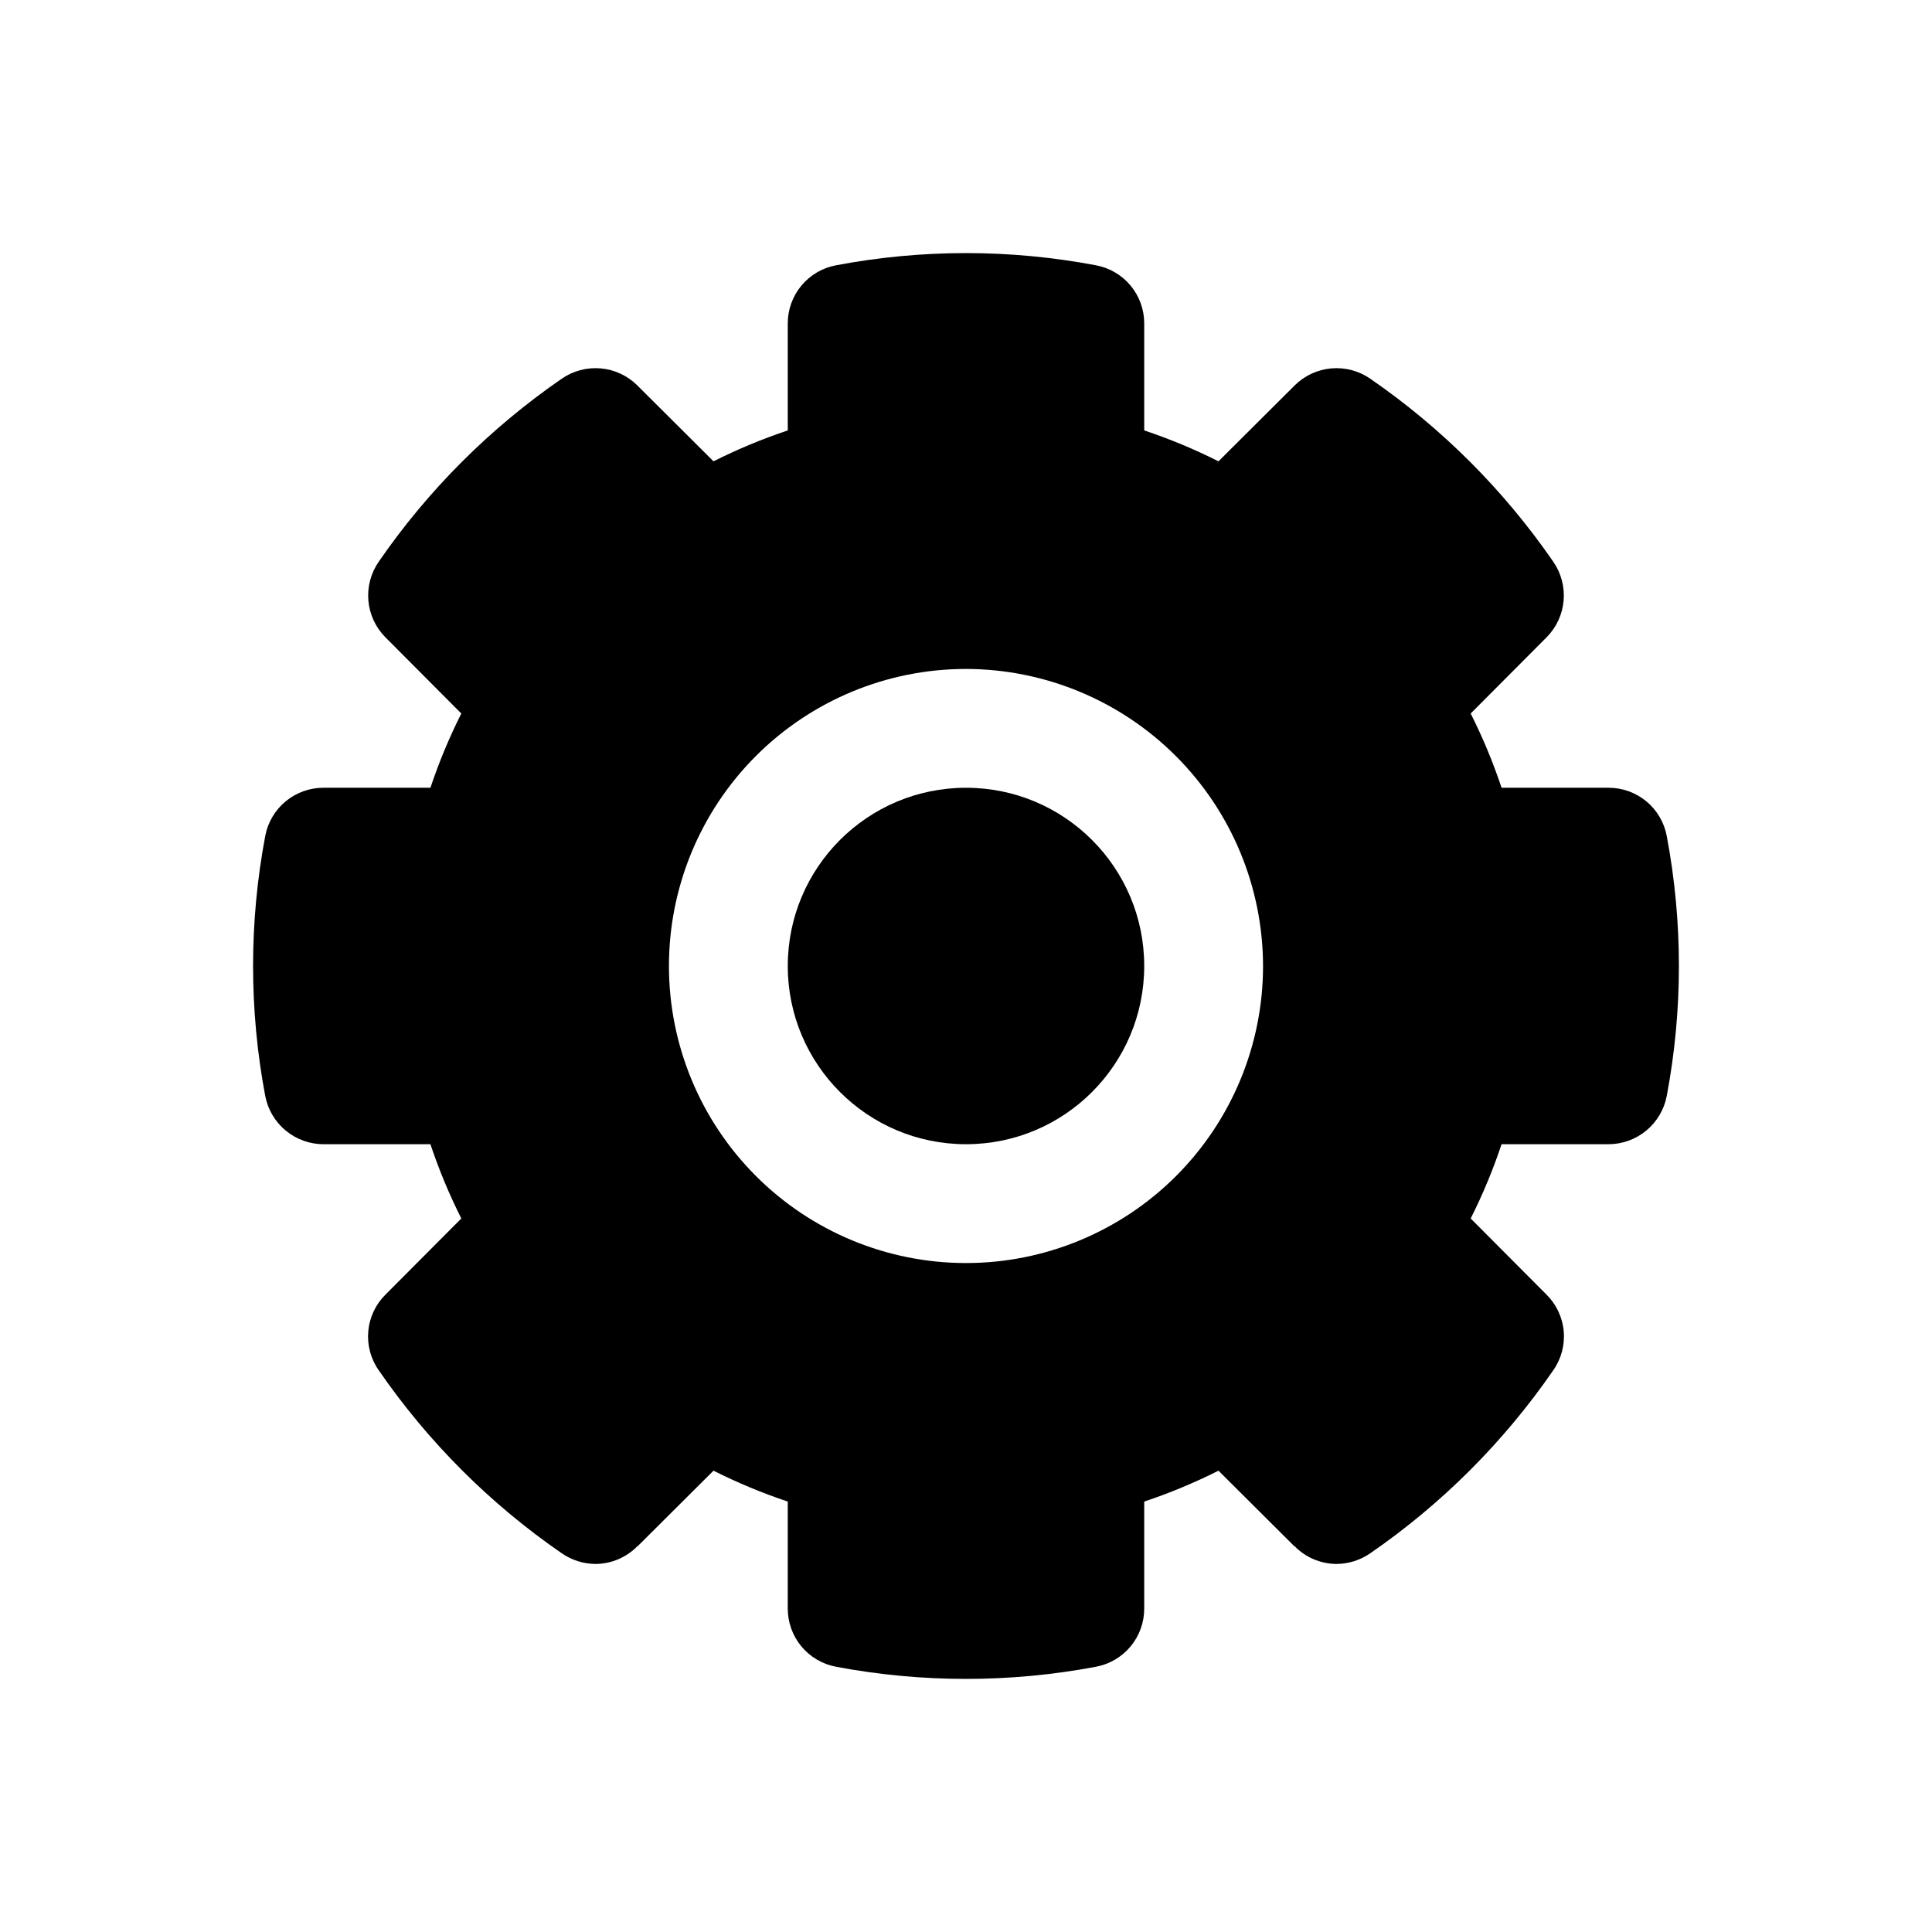
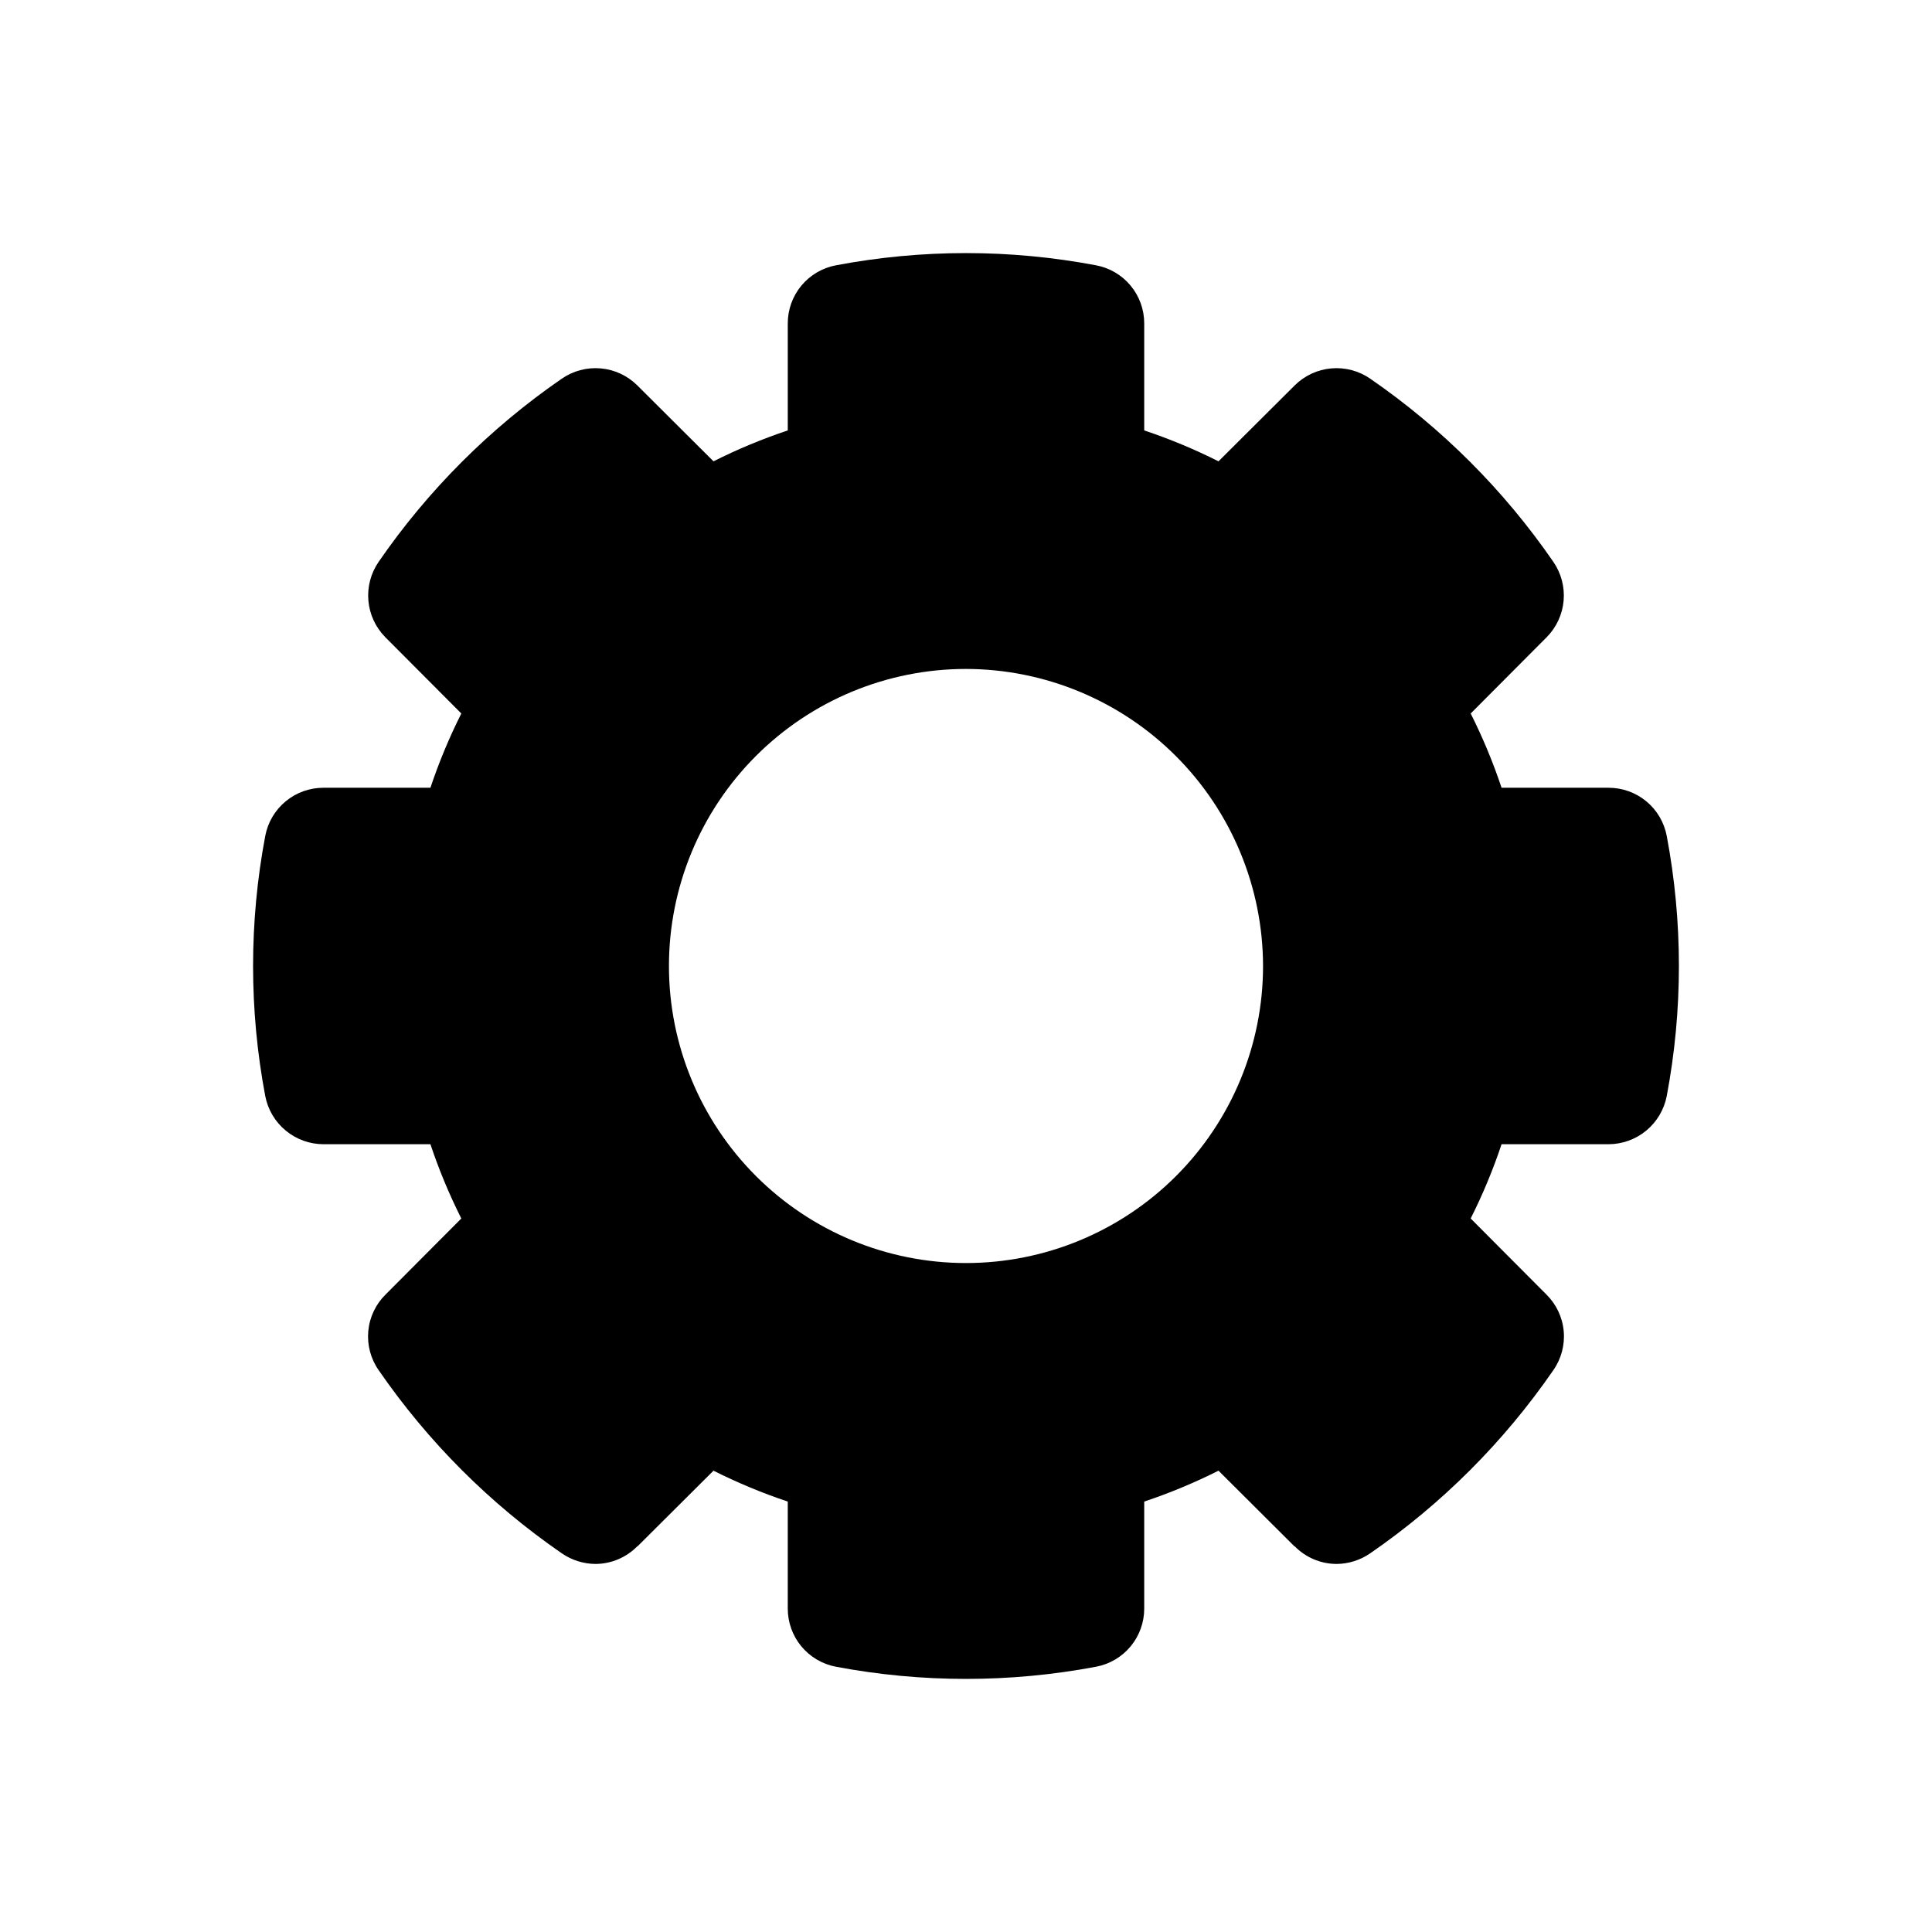
<svg xmlns="http://www.w3.org/2000/svg" fill="#000000" width="800px" height="800px" version="1.1" viewBox="144 144 512 512">
  <g>
    <path d="m585.7 365.52c-0.68-3.594-2.594-6.832-5.41-9.164-2.82-2.328-6.363-3.598-10.02-3.59h-28.34c-2.25-6.746-4.988-13.324-8.184-19.68l20.074-20.152c0.078 0 0.078 0 0.078-0.078 2.574-2.606 4.16-6.035 4.477-9.684 0.316-3.652-0.656-7.301-2.746-10.312-13.078-18.98-29.512-35.414-48.492-48.492-3.012-2.09-6.66-3.059-10.309-2.742-3.652 0.316-7.078 1.898-9.688 4.477-0.078 0-0.078 0-0.078 0.078l-20.152 20.074c-6.356-3.199-12.93-5.934-19.68-8.188v-28.34c0.008-3.668-1.273-7.223-3.617-10.043-2.344-2.82-5.606-4.727-9.215-5.387-22.73-4.301-46.07-4.301-68.801 0-3.609 0.66-6.867 2.566-9.215 5.387-2.344 2.82-3.625 6.375-3.617 10.043v28.34c-6.746 2.254-13.324 4.988-19.68 8.188l-20.152-20.074c0-0.078 0-0.078-0.078-0.078-2.606-2.578-6.035-4.16-9.684-4.477-3.652-0.316-7.301 0.652-10.312 2.742-18.98 13.078-35.414 29.512-48.492 48.492-2.09 3.012-3.059 6.66-2.742 10.312s1.898 7.078 4.477 9.684c0 0.078 0 0.078 0.078 0.078l20.074 20.152c-3.199 6.356-5.934 12.934-8.188 19.68h-28.34c-3.656-0.008-7.199 1.262-10.016 3.59-2.82 2.332-4.734 5.57-5.414 9.164-4.305 22.785-4.305 46.172 0 68.957 0.695 3.586 2.613 6.82 5.426 9.145 2.816 2.328 6.352 3.602 10.004 3.609h28.34c2.254 6.75 4.988 13.324 8.188 19.68l-20.074 20.152c-2.629 2.594-4.25 6.031-4.582 9.707-0.332 3.676 0.648 7.348 2.769 10.367 13.078 18.98 29.512 35.414 48.492 48.492 2.637 1.828 5.766 2.816 8.977 2.832 4.18-0.023 8.18-1.727 11.098-4.723v0.078l20.152-20.074v0.004c6.356 3.195 12.934 5.934 19.68 8.184v28.34c-0.008 3.656 1.262 7.199 3.59 10.02 2.332 2.816 5.57 4.731 9.164 5.41 22.785 4.305 46.172 4.305 68.957 0 3.594-0.68 6.836-2.594 9.164-5.41 2.328-2.82 3.598-6.363 3.59-10.02v-28.34c6.75-2.25 13.324-4.988 19.68-8.184l20.152 20.074v-0.082c2.918 2.996 6.918 4.699 11.102 4.723 3.207-0.016 6.336-1.004 8.973-2.832 18.98-13.078 35.414-29.512 48.492-48.492 2.121-3.019 3.102-6.691 2.769-10.367-0.332-3.676-1.953-7.113-4.582-9.707l-20.07-20.152c3.195-6.356 5.934-12.93 8.184-19.68h28.34c3.652-0.008 7.188-1.281 10.004-3.609 2.812-2.324 4.731-5.559 5.426-9.145 4.305-22.785 4.305-46.172 0-68.957zm-106.98 34.48c0 20.875-8.293 40.898-23.055 55.664-14.766 14.762-34.789 23.055-55.664 23.055-20.879 0-40.902-8.293-55.664-23.055-14.766-14.766-23.059-34.789-23.059-55.664 0-20.879 8.293-40.902 23.059-55.664 14.762-14.766 34.785-23.059 55.664-23.059 20.867 0.035 40.867 8.34 55.625 23.094 14.754 14.758 23.059 34.762 23.094 55.629z" />
-     <path d="m447.23 400c0 26.086-21.145 47.23-47.23 47.23s-47.234-21.145-47.234-47.23 21.148-47.234 47.234-47.234 47.23 21.148 47.23 47.234" />
  </g>
</svg>